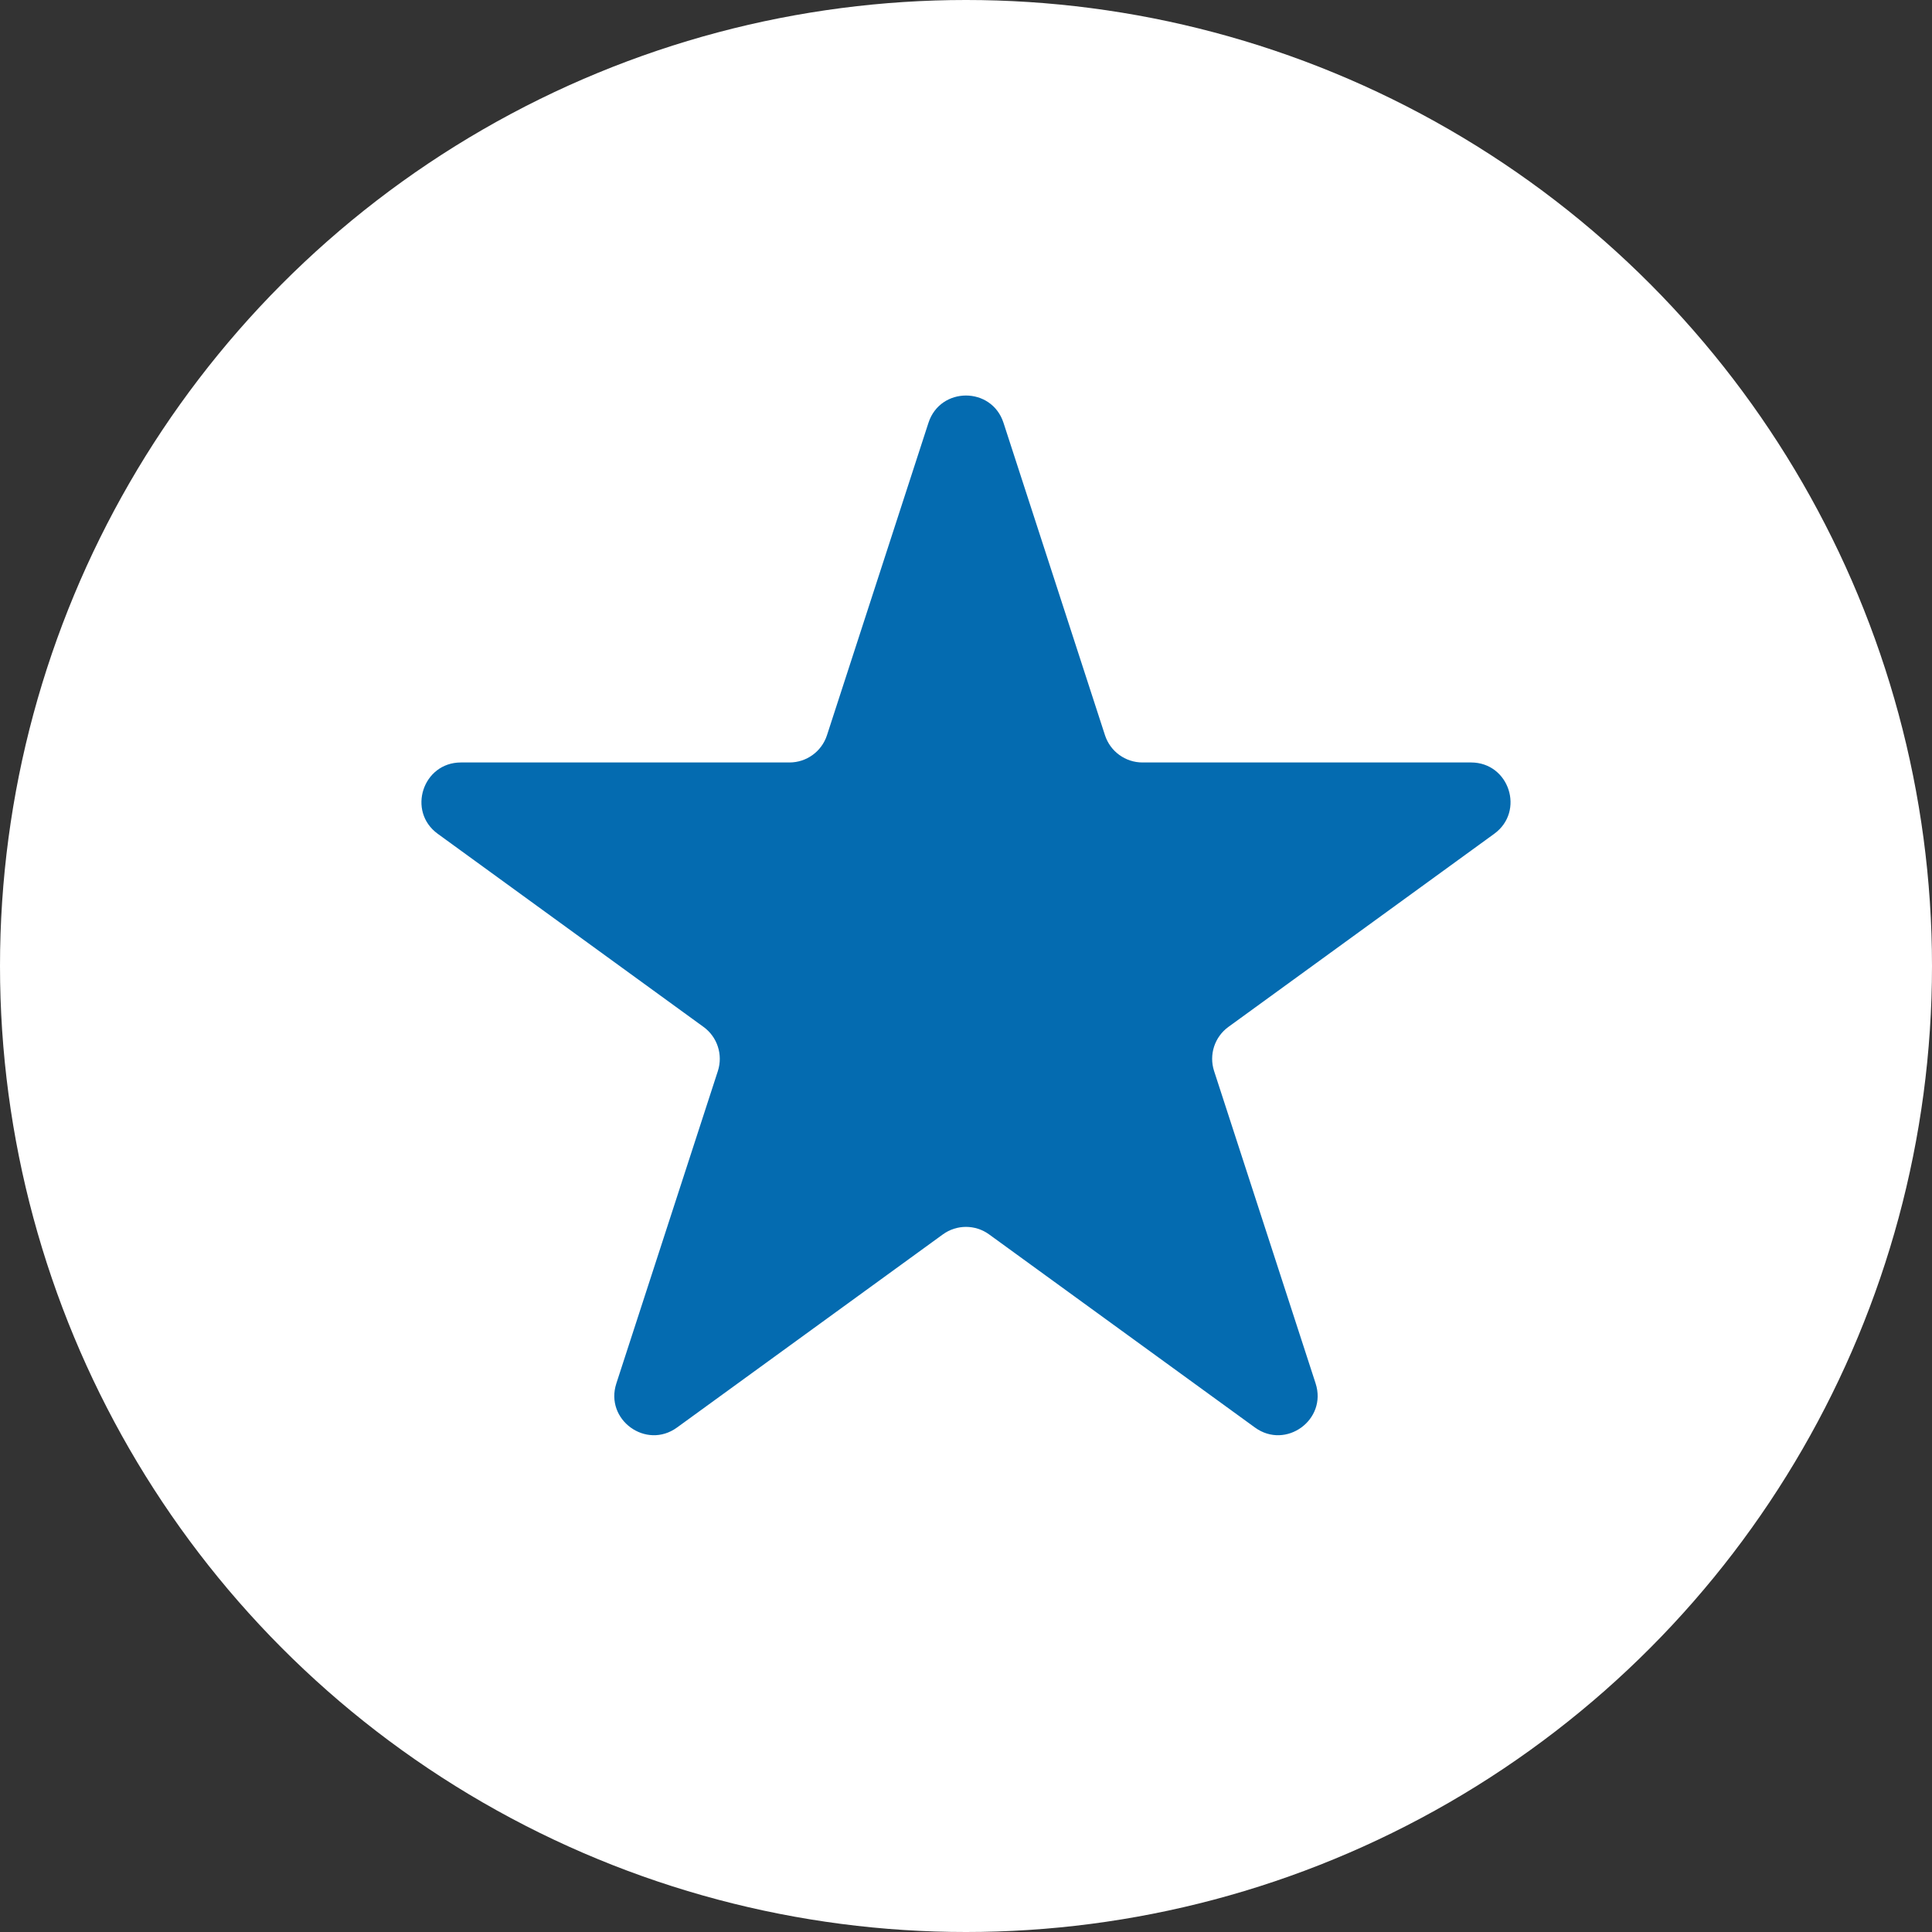
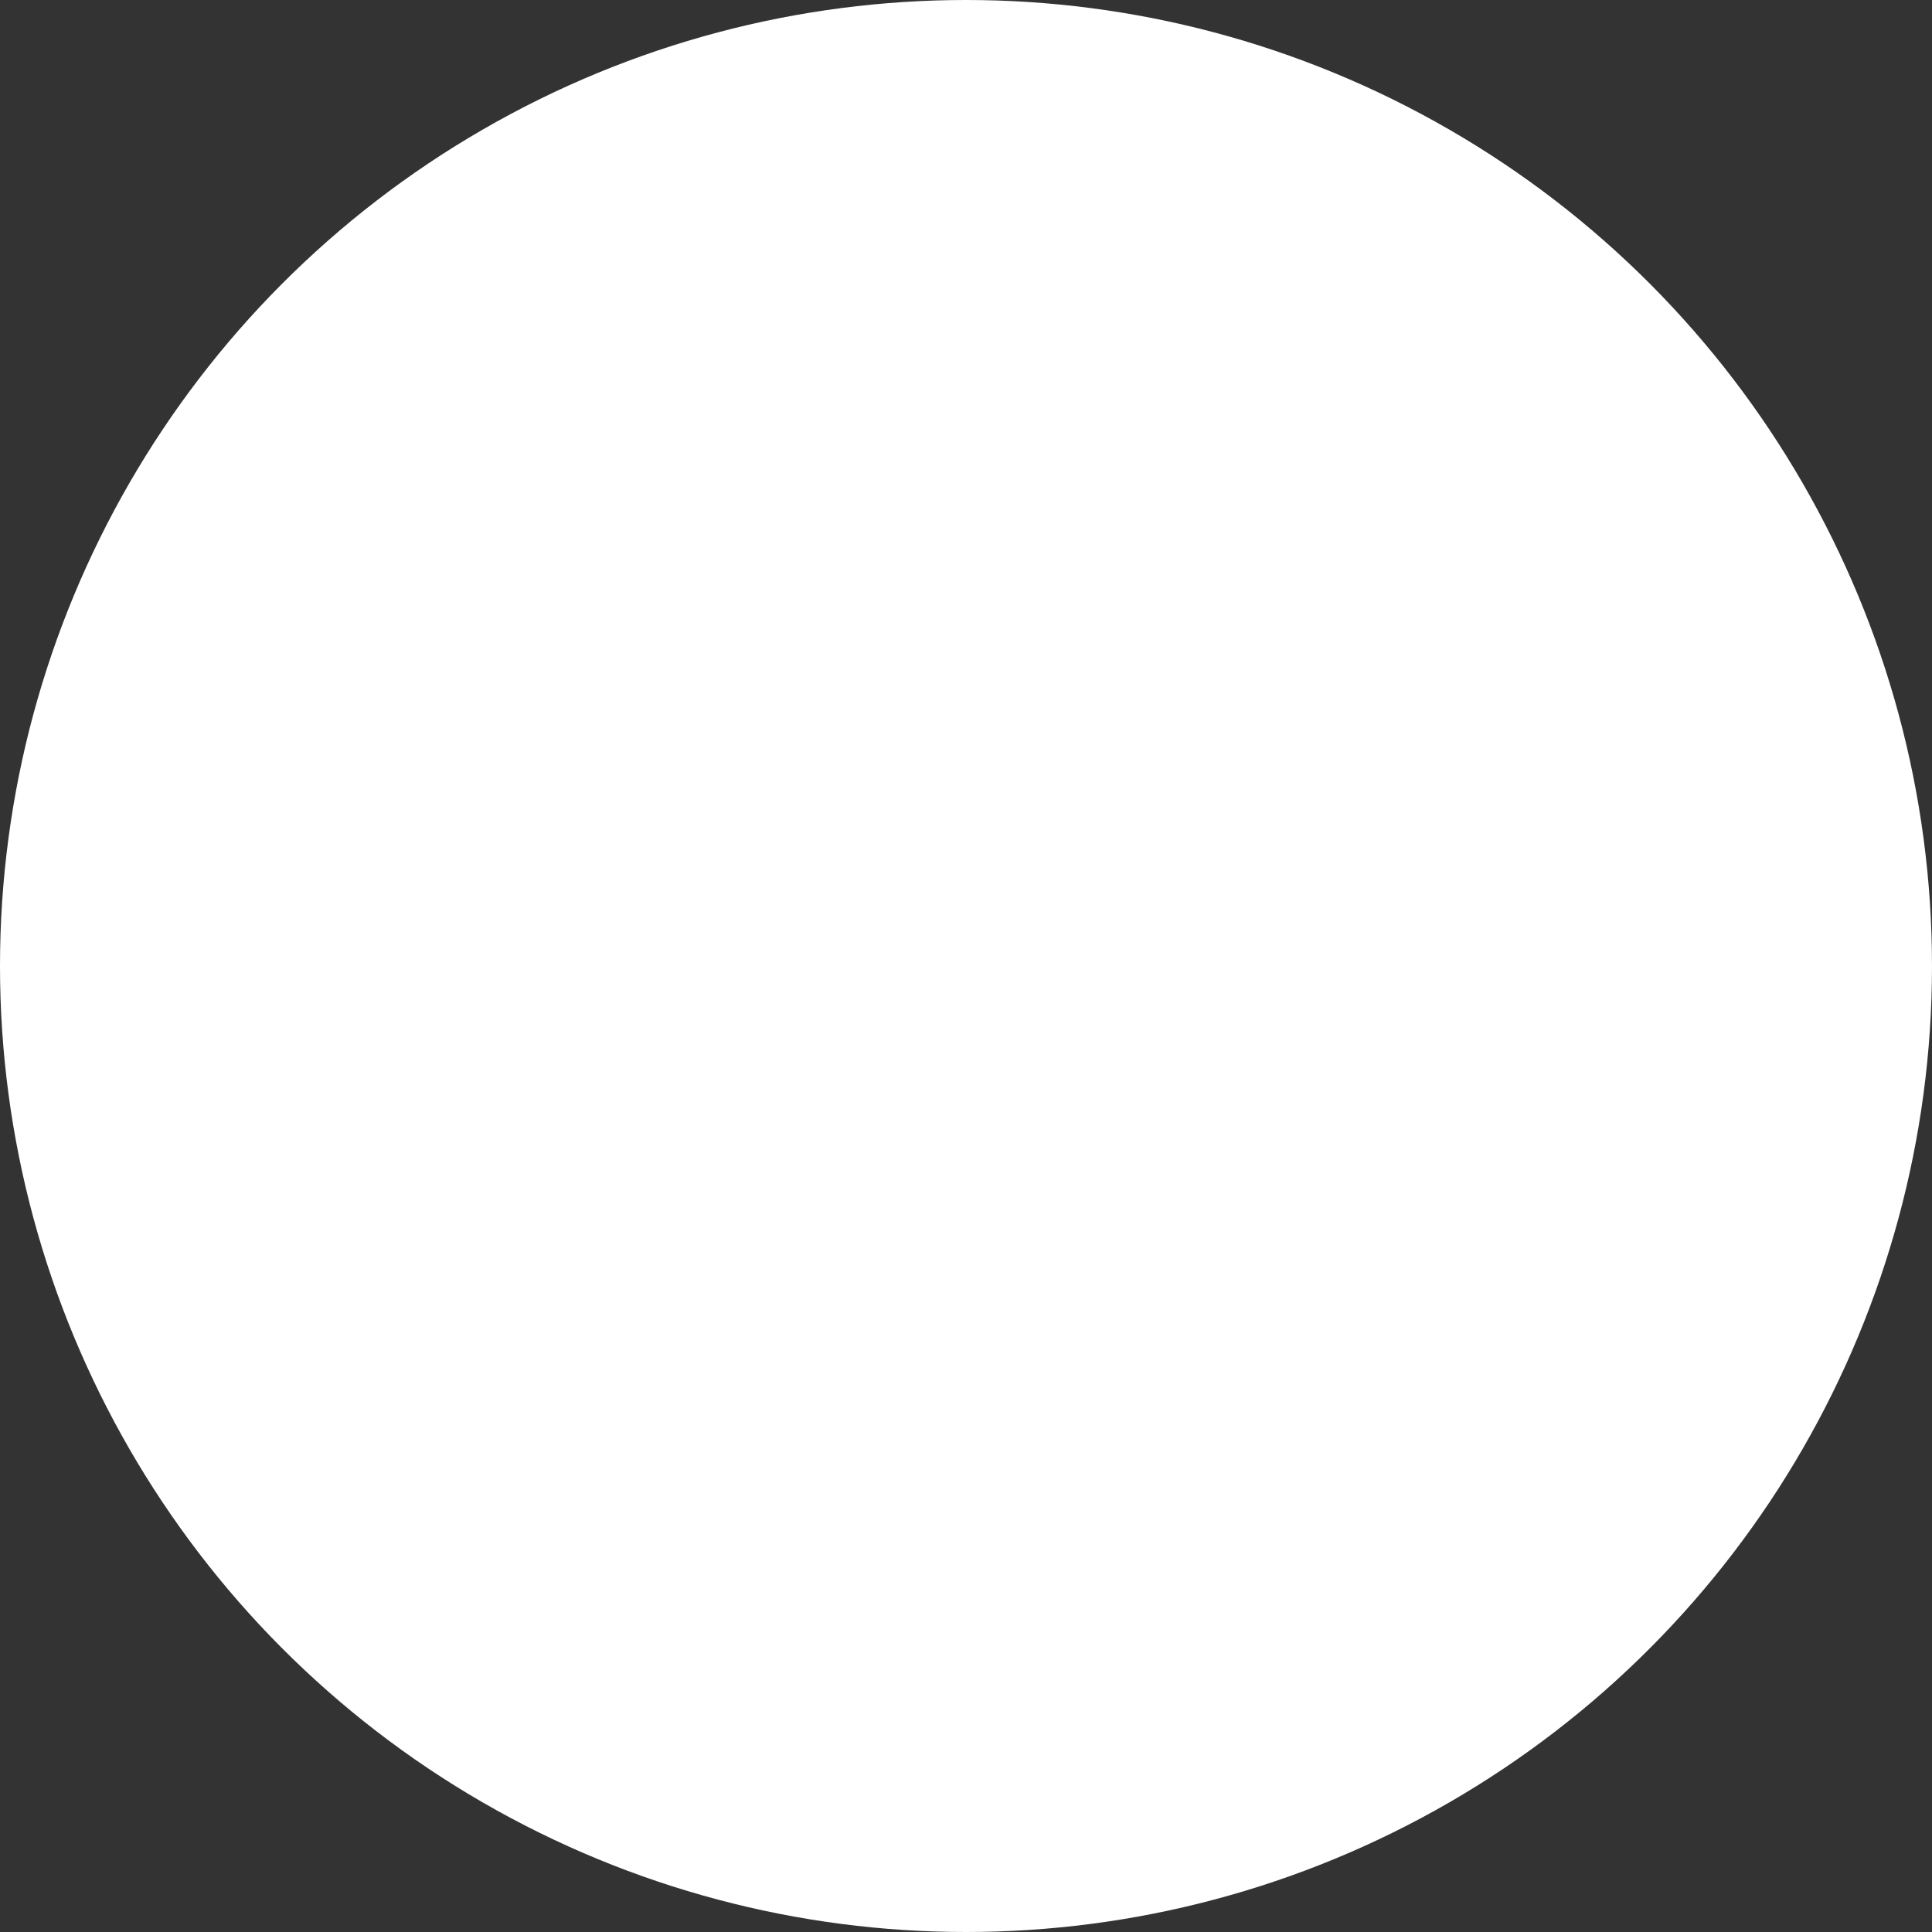
<svg xmlns="http://www.w3.org/2000/svg" width="49" height="49" viewBox="0 0 49 49" fill="none">
  <rect x="0" y="0" width="49" height="49" fill="#333333" stroke="none" />
  <circle cx="24.5" cy="24.5" r="24.5" fill="white" />
-   <path d="M23.548 10.723C23.848 9.801 25.151 9.801 25.451 10.723L28.025 18.647C28.159 19.059 28.543 19.338 28.976 19.338H37.309C38.278 19.338 38.68 20.578 37.897 21.147L31.155 26.045C30.805 26.299 30.658 26.751 30.792 27.163L33.367 35.087C33.666 36.008 32.612 36.775 31.828 36.205L25.087 31.308C24.737 31.053 24.262 31.053 23.912 31.308L17.171 36.205C16.387 36.775 15.332 36.008 15.632 35.087L18.207 27.163C18.34 26.751 18.194 26.299 17.843 26.045L11.102 21.147C10.319 20.578 10.722 19.338 11.69 19.338H20.023C20.456 19.338 20.84 19.059 20.974 18.647L23.548 10.723Z" fill="#046BB0" />
</svg>